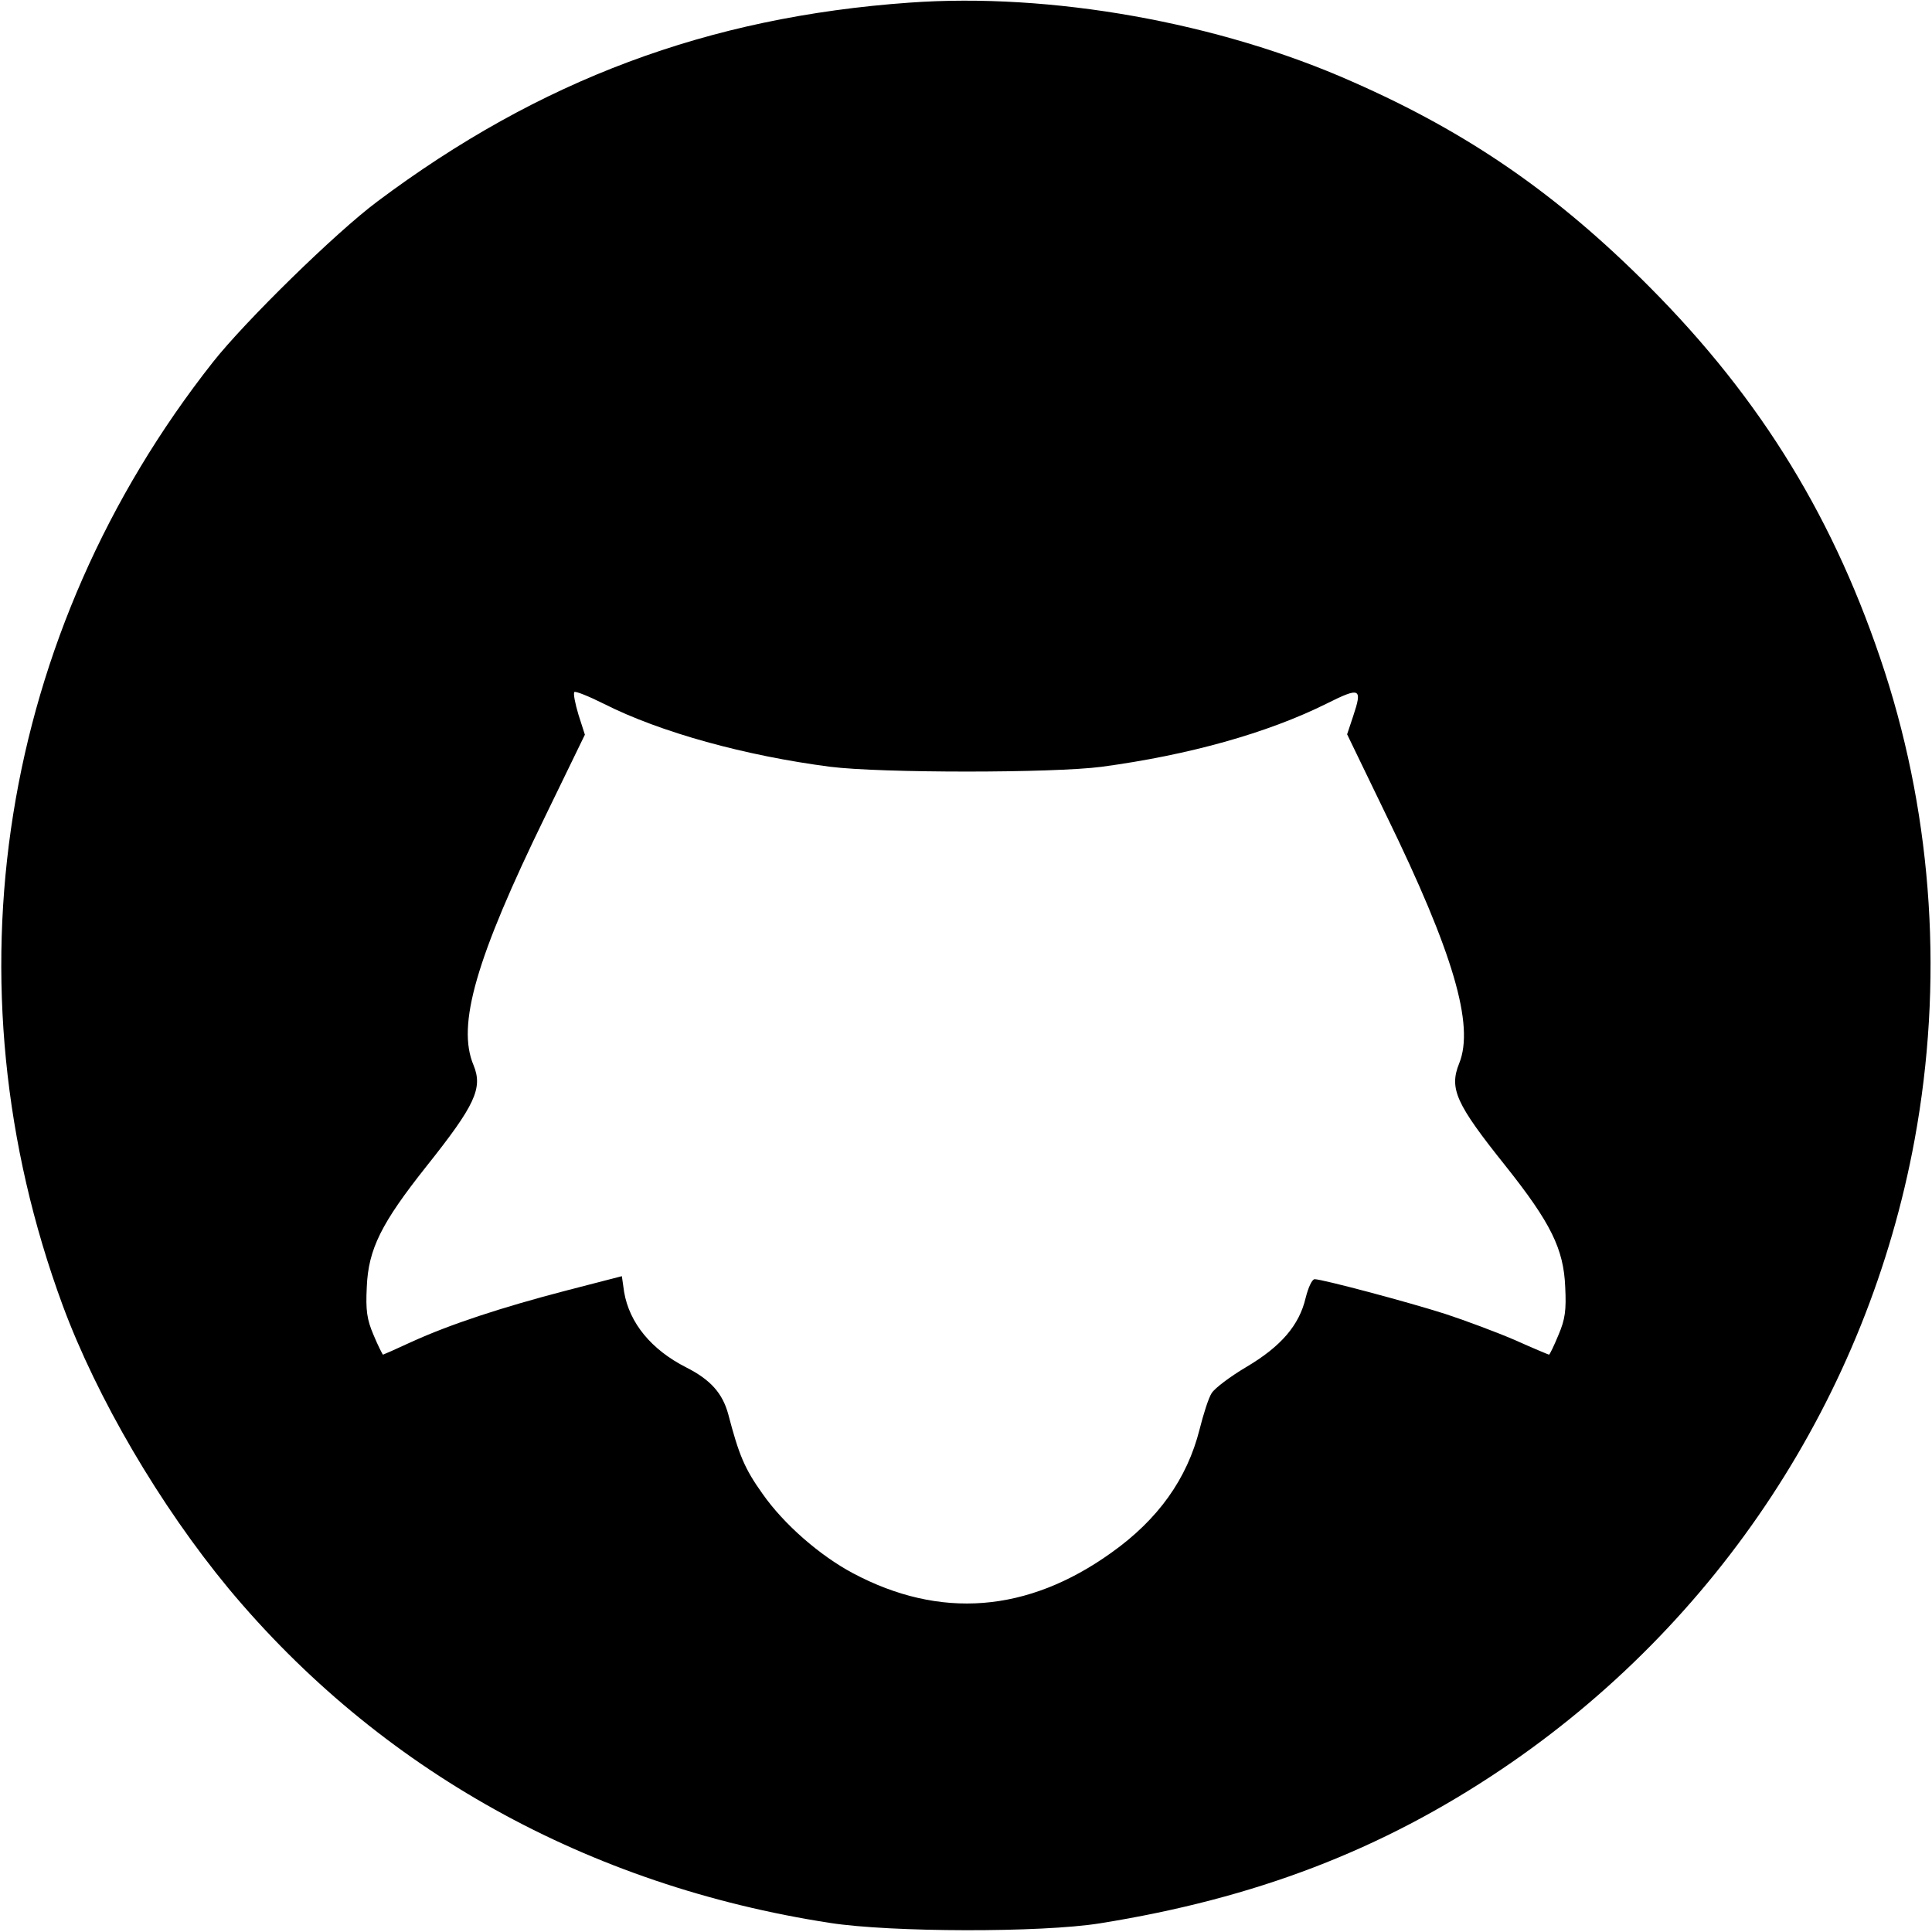
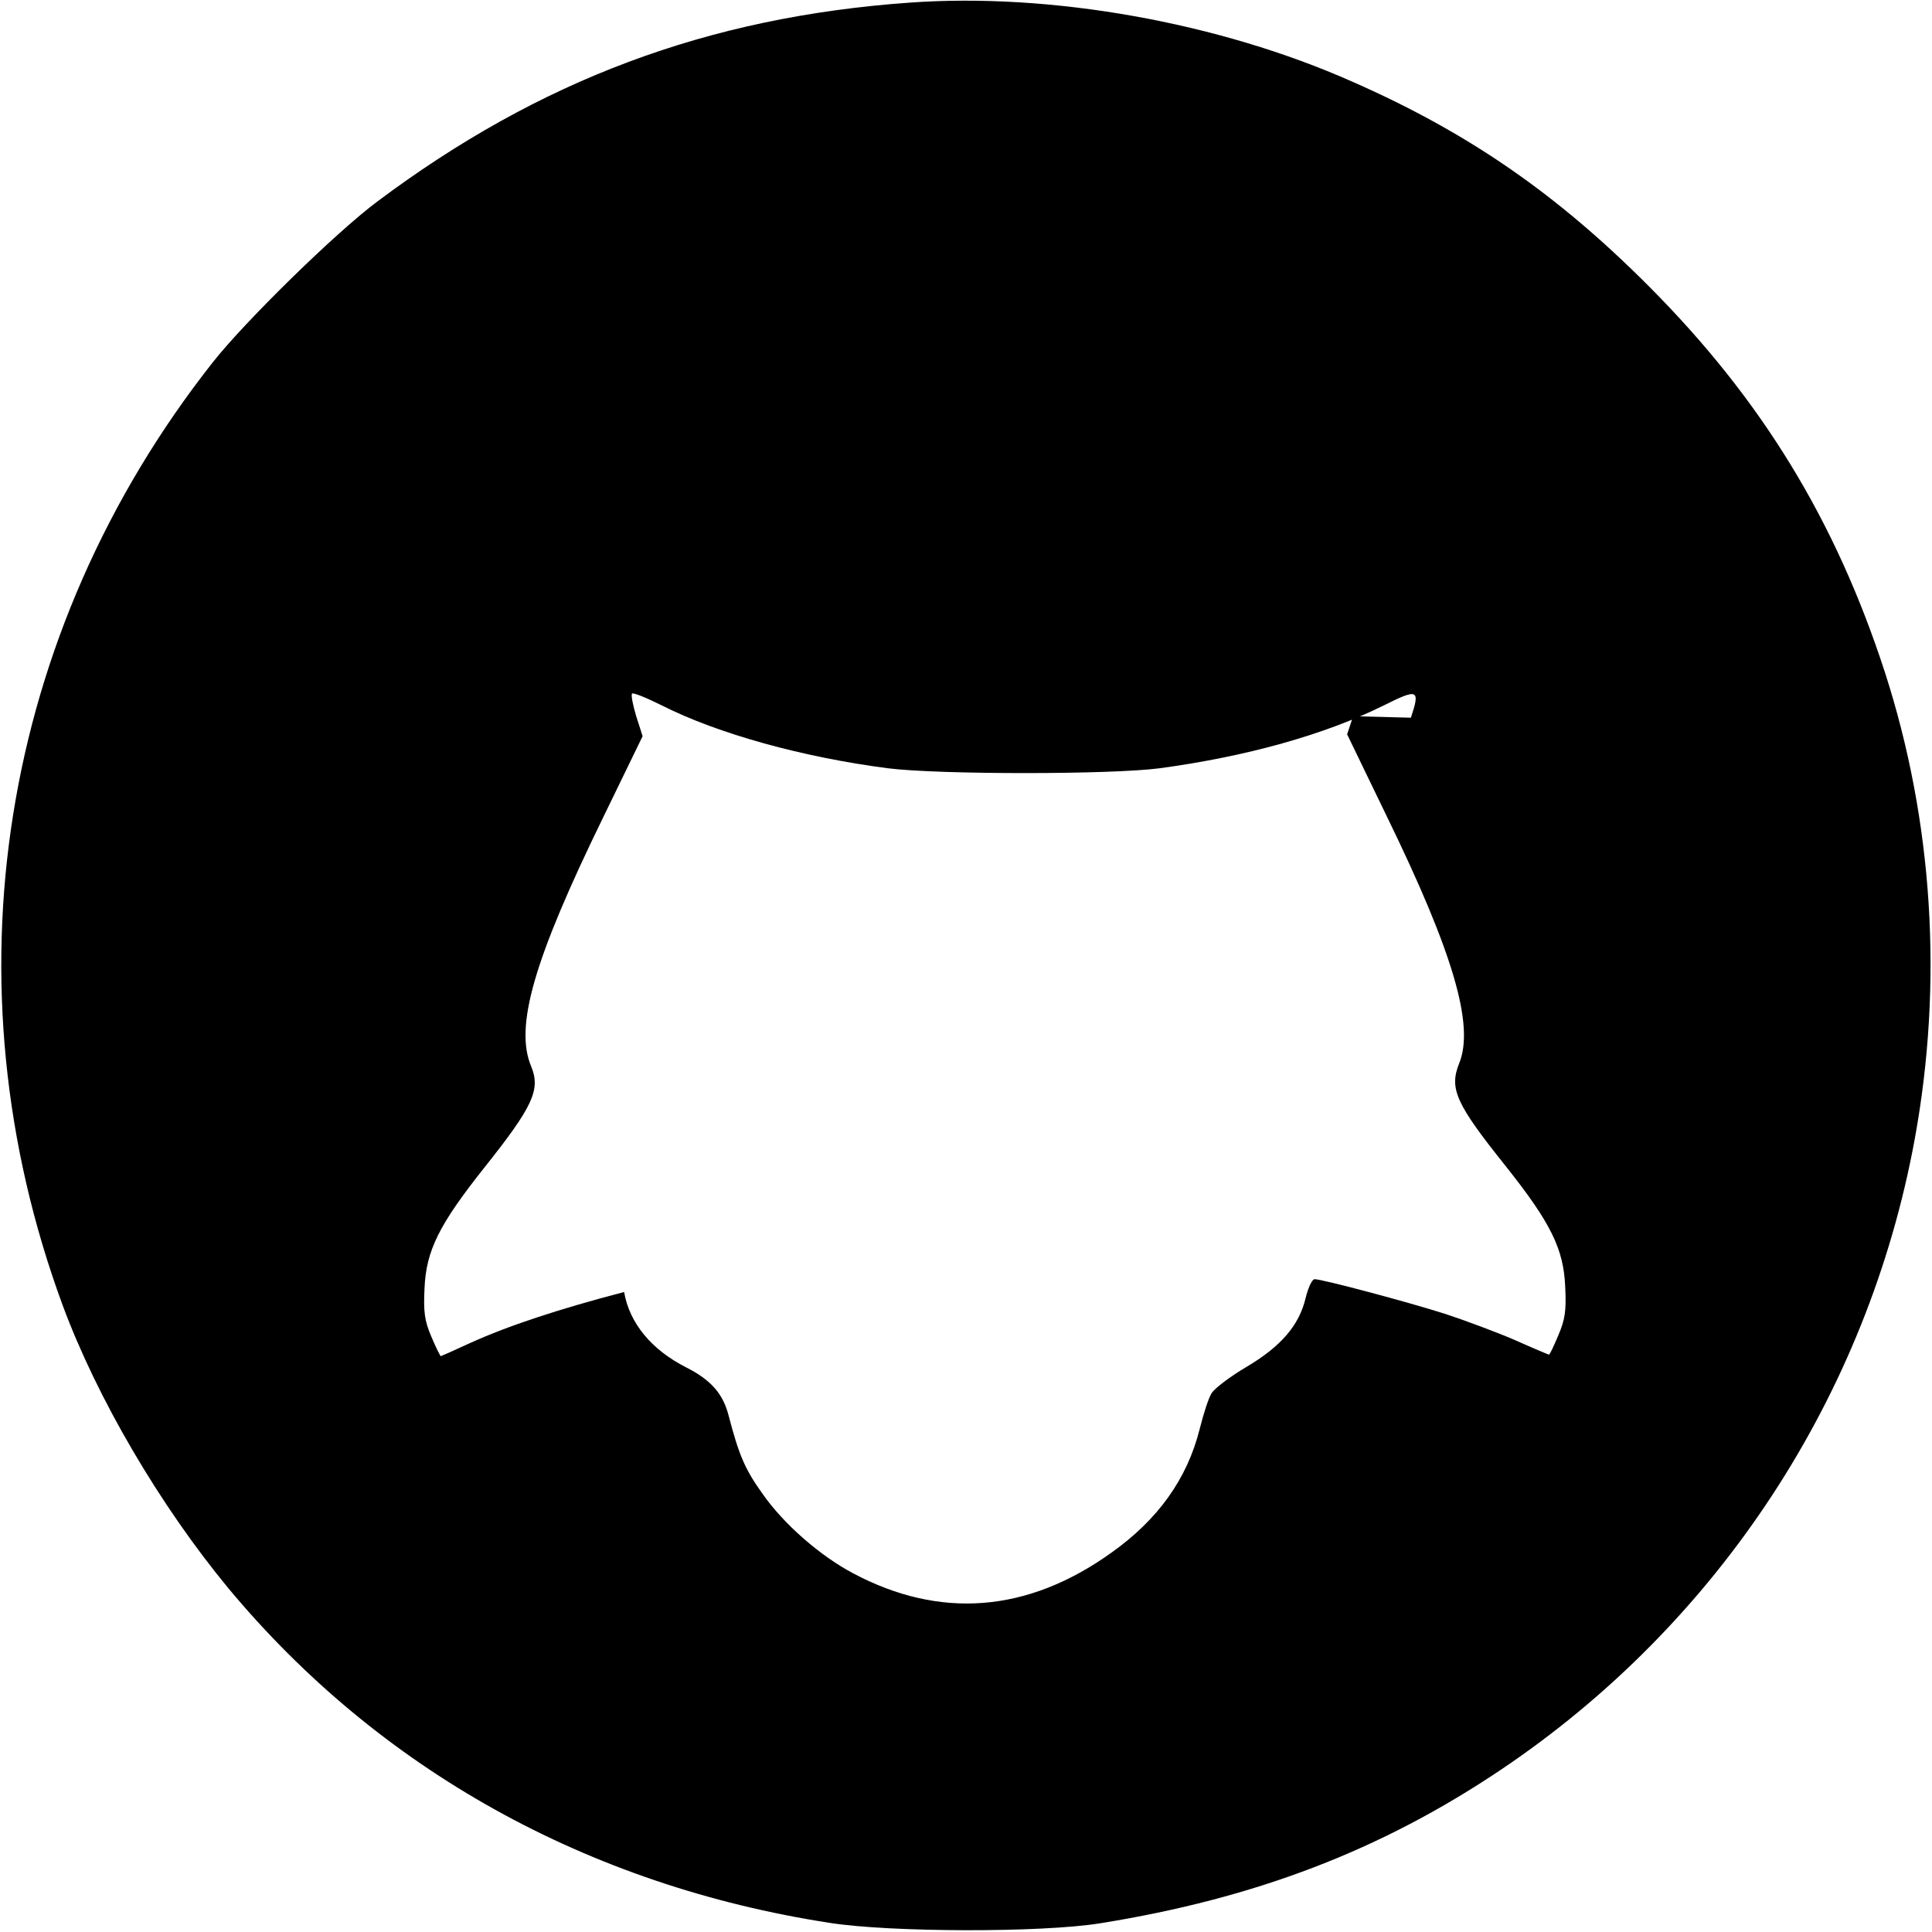
<svg xmlns="http://www.w3.org/2000/svg" version="1.0" width="512pt" height="512pt" viewBox="0 0 512 512" preserveAspectRatio="xMidYMid meet">
  <g transform="translate(0,512) scale(0.1,-0.1)" fill="#000000" stroke="none">
-     <path d="M2410 5113 c-534 -38 -980 -205 -1410 -527 -110 -82 -350 -317 -436 -426 -565 -717 -713 -1644 -398 -2499 91 -246 258 -531 440 -751 399 -479 951 -787 1594 -886 161 -25 559 -26 715 -1 412 66 746 194 1064 408 575 387 970 989 1095 1669 76 414 49 843 -79 1239 -130 400 -325 721 -625 1022 -243 244 -478 407 -785 542 -355 158 -801 237 -1175 210z m1176 -1891 l-16 -48 104 -215 c177 -363 234 -556 193 -657 -27 -67 -9 -107 123 -272 120 -151 154 -220 158 -321 3 -61 0 -85 -18 -127 -12 -29 -23 -52 -25 -52 -1 0 -42 17 -91 39 -49 21 -132 52 -184 69 -100 32 -326 92 -346 92 -7 0 -17 -22 -24 -50 -17 -72 -65 -128 -156 -182 -44 -26 -85 -57 -93 -70 -8 -12 -22 -56 -32 -96 -33 -131 -110 -239 -234 -327 -222 -159 -454 -177 -685 -54 -88 47 -183 130 -239 210 -48 67 -63 104 -91 211 -15 55 -46 91 -111 124 -93 47 -151 118 -165 200 l-6 42 -147 -38 c-173 -45 -309 -90 -410 -136 -41 -19 -75 -34 -76 -34 -1 0 -13 23 -25 52 -18 42 -21 66 -18 127 4 101 39 170 158 320 129 162 150 207 125 268 -45 106 6 283 191 662 l104 214 -17 53 c-9 30 -14 56 -11 60 3 3 38 -11 78 -31 150 -76 376 -138 600 -167 135 -17 591 -17 720 0 230 31 438 89 595 167 90 45 96 42 71 -33z" />
+     <path d="M2410 5113 c-534 -38 -980 -205 -1410 -527 -110 -82 -350 -317 -436 -426 -565 -717 -713 -1644 -398 -2499 91 -246 258 -531 440 -751 399 -479 951 -787 1594 -886 161 -25 559 -26 715 -1 412 66 746 194 1064 408 575 387 970 989 1095 1669 76 414 49 843 -79 1239 -130 400 -325 721 -625 1022 -243 244 -478 407 -785 542 -355 158 -801 237 -1175 210z m1176 -1891 l-16 -48 104 -215 c177 -363 234 -556 193 -657 -27 -67 -9 -107 123 -272 120 -151 154 -220 158 -321 3 -61 0 -85 -18 -127 -12 -29 -23 -52 -25 -52 -1 0 -42 17 -91 39 -49 21 -132 52 -184 69 -100 32 -326 92 -346 92 -7 0 -17 -22 -24 -50 -17 -72 -65 -128 -156 -182 -44 -26 -85 -57 -93 -70 -8 -12 -22 -56 -32 -96 -33 -131 -110 -239 -234 -327 -222 -159 -454 -177 -685 -54 -88 47 -183 130 -239 210 -48 67 -63 104 -91 211 -15 55 -46 91 -111 124 -93 47 -151 118 -165 200 c-173 -45 -309 -90 -410 -136 -41 -19 -75 -34 -76 -34 -1 0 -13 23 -25 52 -18 42 -21 66 -18 127 4 101 39 170 158 320 129 162 150 207 125 268 -45 106 6 283 191 662 l104 214 -17 53 c-9 30 -14 56 -11 60 3 3 38 -11 78 -31 150 -76 376 -138 600 -167 135 -17 591 -17 720 0 230 31 438 89 595 167 90 45 96 42 71 -33z" />
  </g>
</svg>